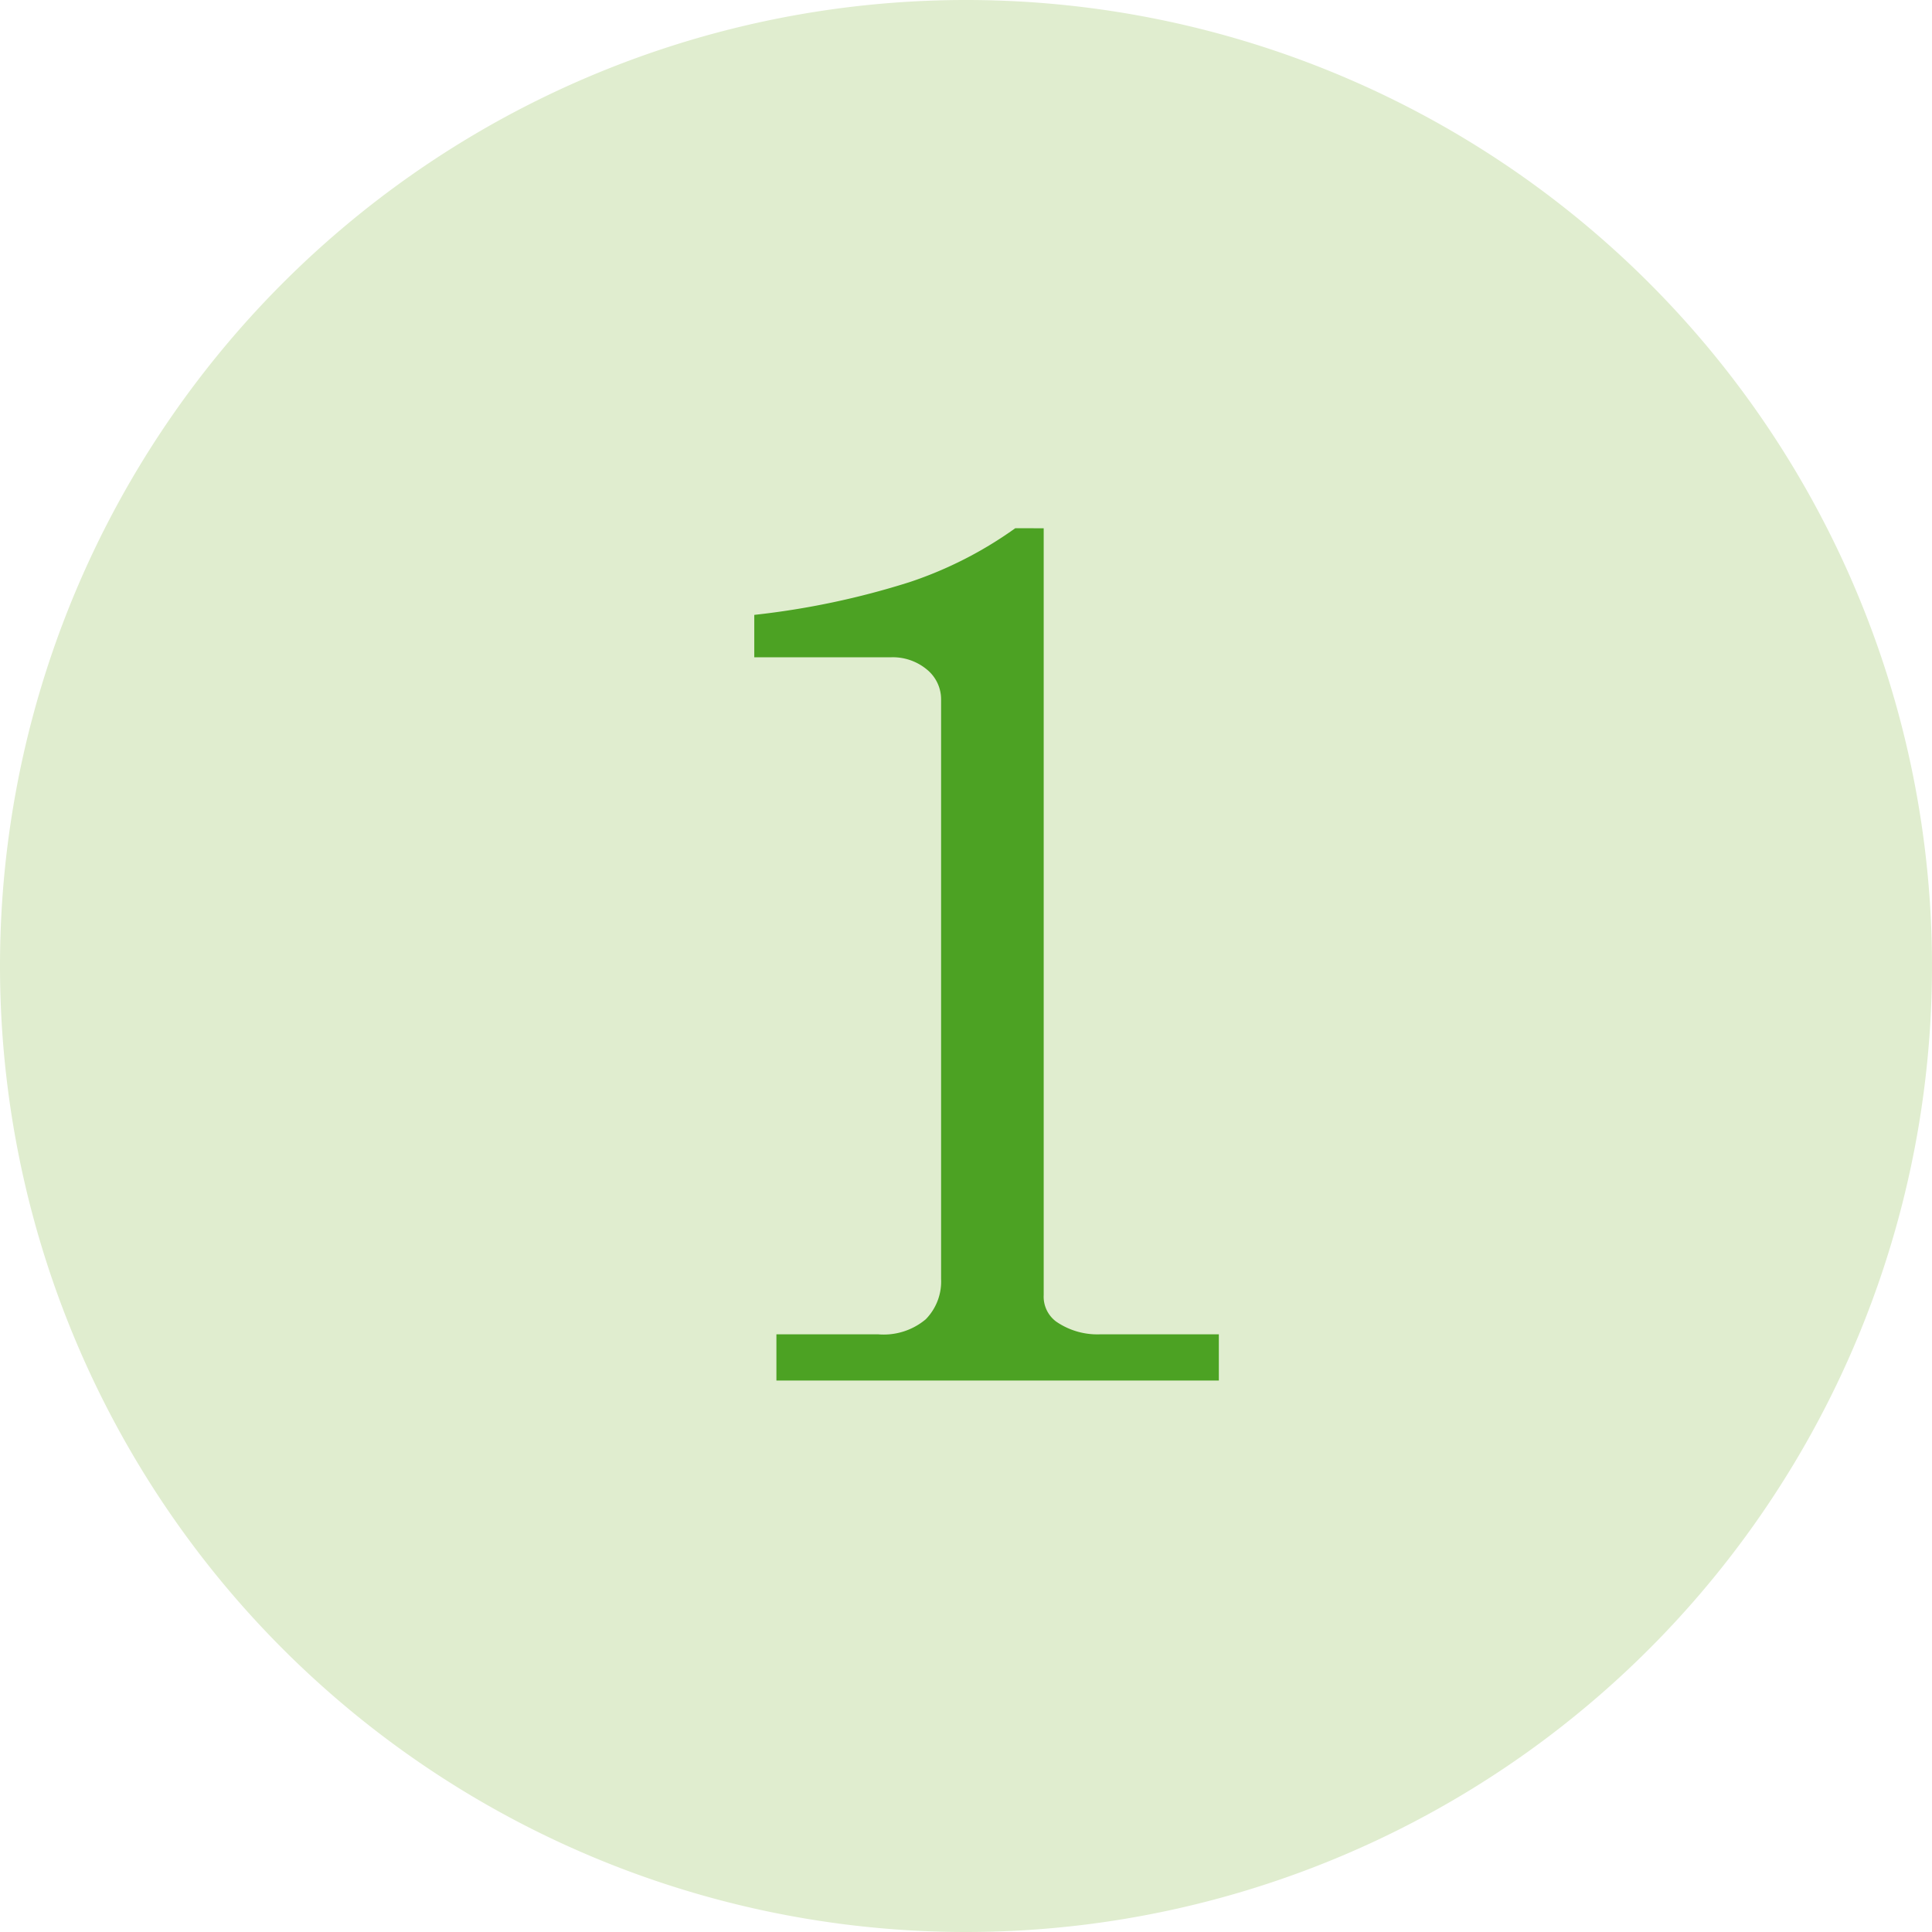
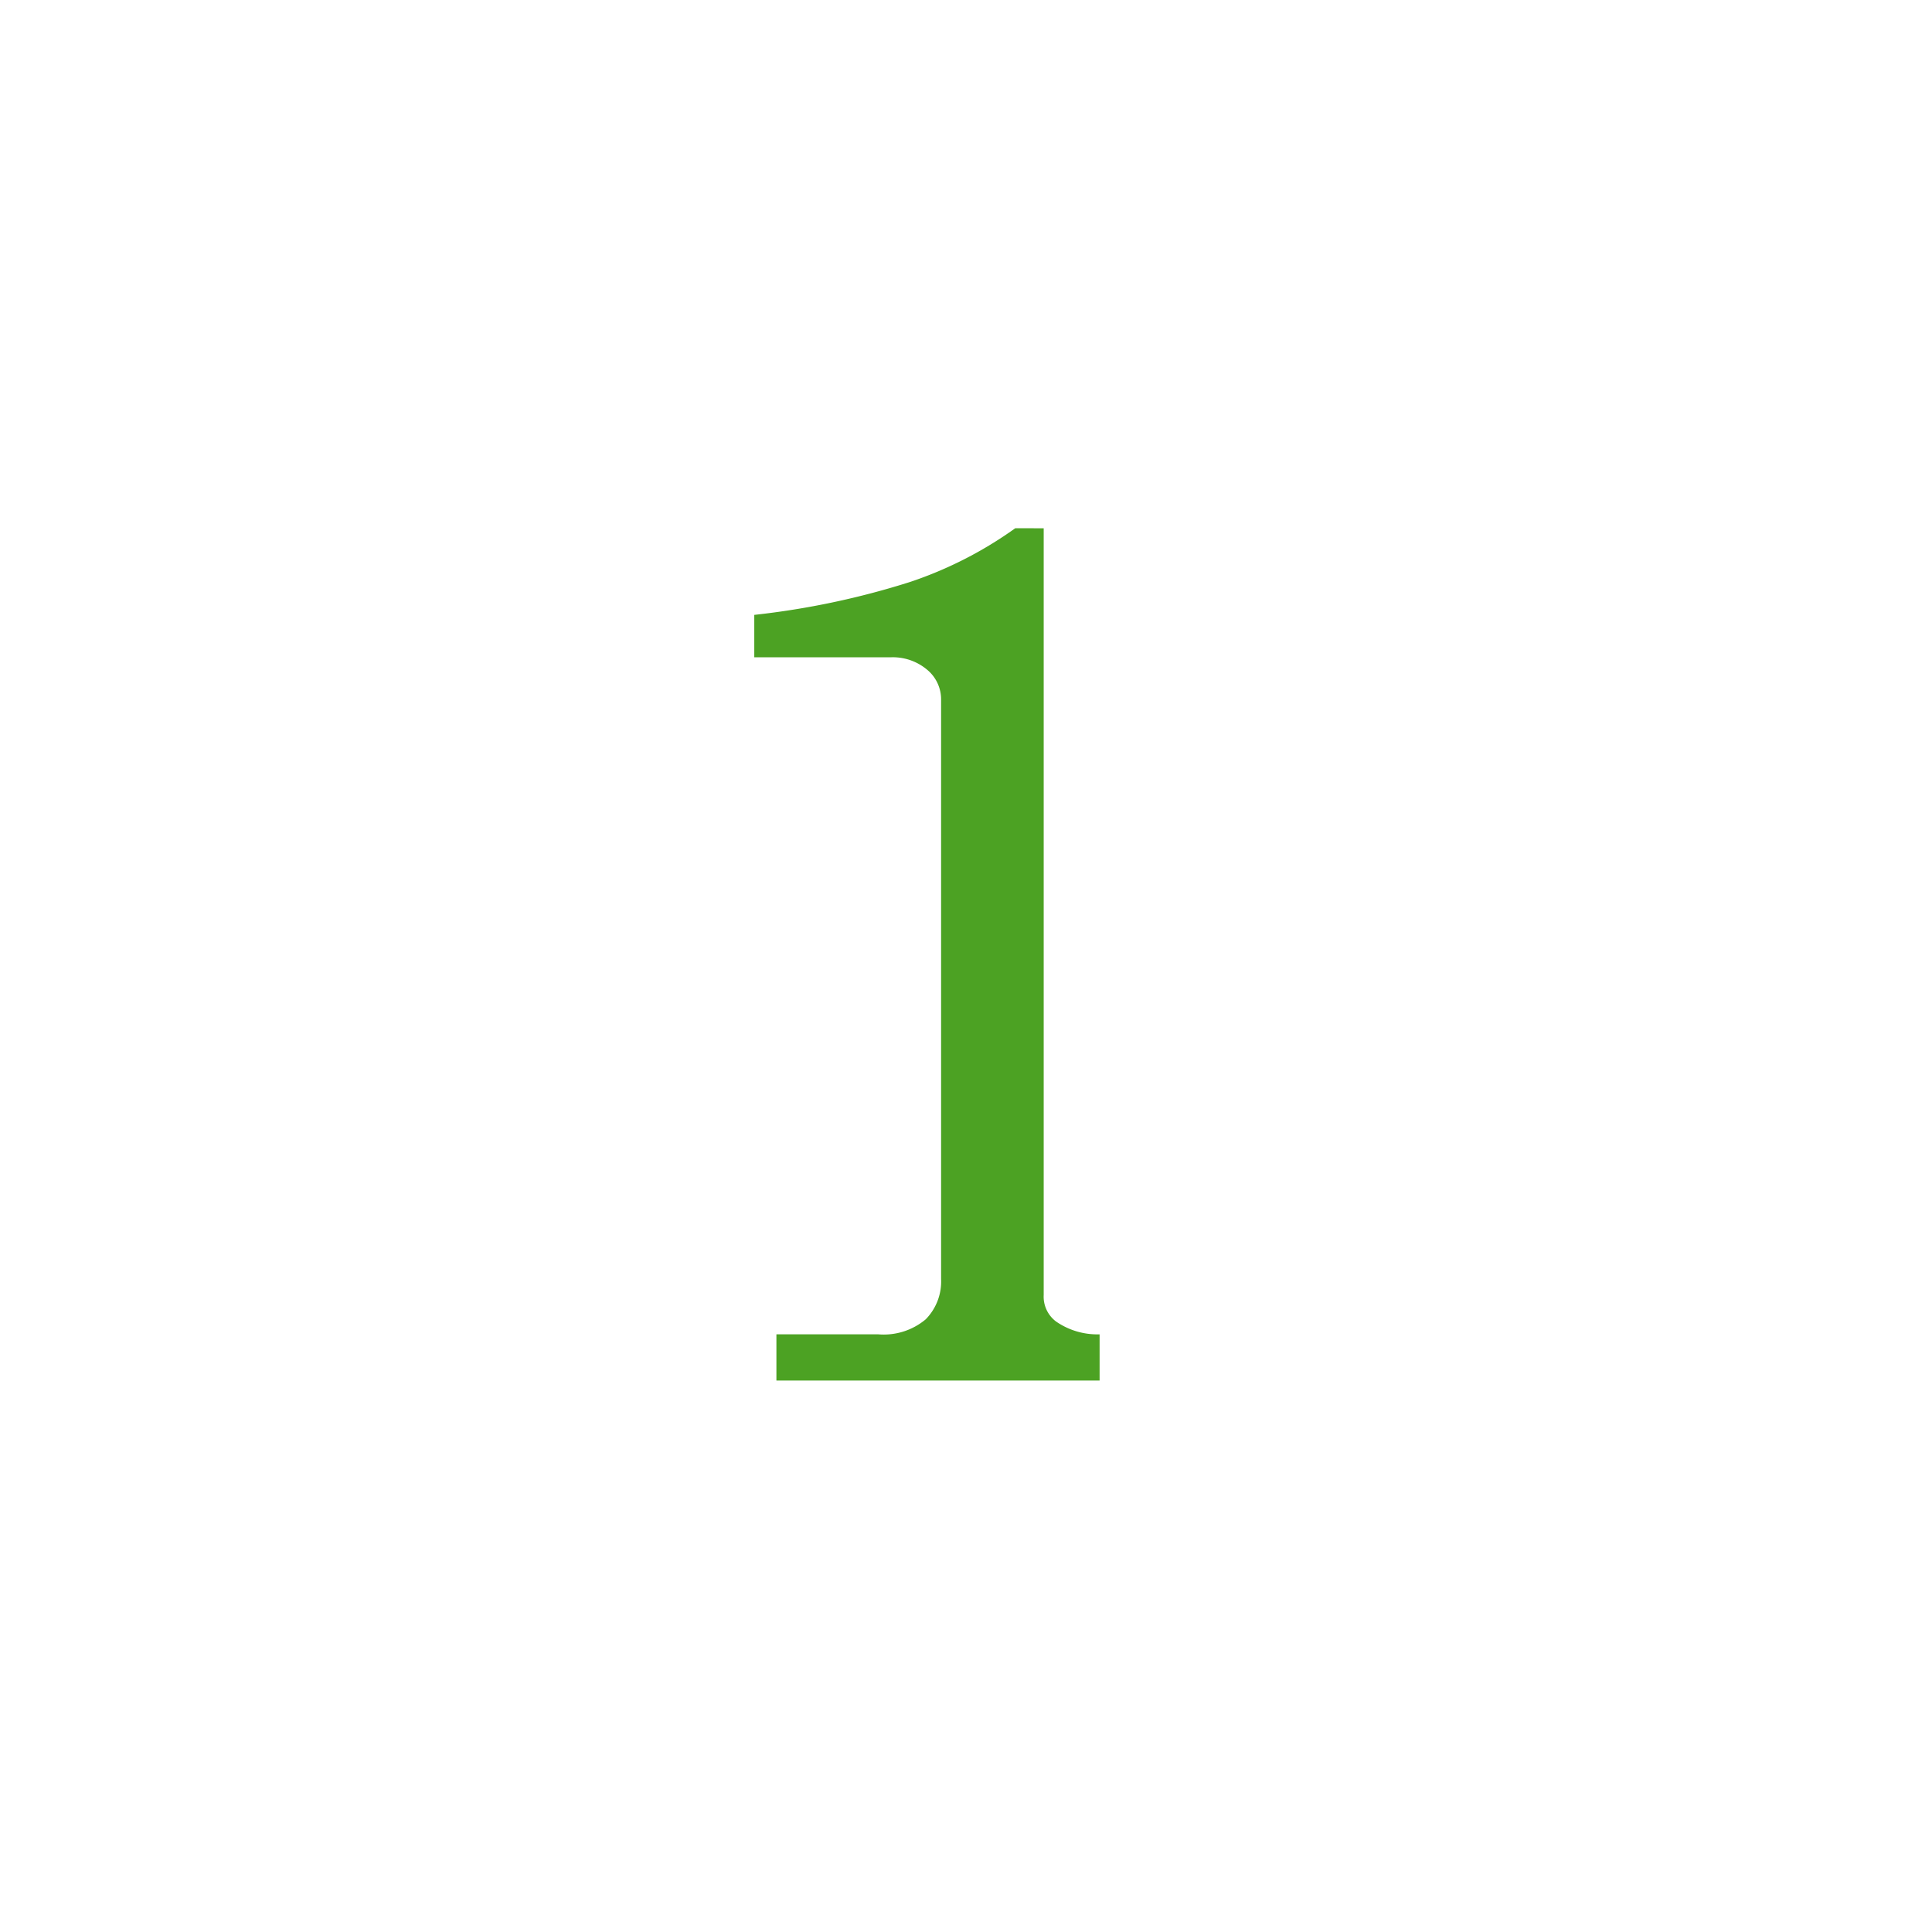
<svg xmlns="http://www.w3.org/2000/svg" id="グループ_8365" data-name="グループ 8365" width="46" height="46" viewBox="0 0 46 46">
  <defs>
    <clipPath id="clip-path">
      <rect id="長方形_2811" data-name="長方形 2811" width="46" height="46" fill="none" />
    </clipPath>
  </defs>
  <g id="グループ_8364" data-name="グループ 8364" transform="translate(0 0)" clip-path="url(#clip-path)">
-     <path id="パス_27009" data-name="パス 27009" d="M23,46A23,23,0,1,0,0,23,23,23,0,0,0,23,46" transform="translate(0 0)" fill="#e0edcf" />
-     <path id="パス_27010" data-name="パス 27010" d="M21.278,10.076V28.332a.739.739,0,0,0,.292.629,1.725,1.725,0,0,0,1.039.307h2.839v1.1H14.914v-1.1h2.429a1.555,1.555,0,0,0,1.126-.358,1.283,1.283,0,0,0,.366-.959V14.158a.916.916,0,0,0-.337-.718,1.267,1.267,0,0,0-.863-.292H14.387v-1.01a19.082,19.082,0,0,0,3.707-.783,9.435,9.435,0,0,0,2.507-1.28Z" transform="translate(3.572 2.502)" fill="#4ca223" />
+     <path id="パス_27010" data-name="パス 27010" d="M21.278,10.076V28.332a.739.739,0,0,0,.292.629,1.725,1.725,0,0,0,1.039.307v1.1H14.914v-1.1h2.429a1.555,1.555,0,0,0,1.126-.358,1.283,1.283,0,0,0,.366-.959V14.158a.916.916,0,0,0-.337-.718,1.267,1.267,0,0,0-.863-.292H14.387v-1.01a19.082,19.082,0,0,0,3.707-.783,9.435,9.435,0,0,0,2.507-1.28Z" transform="translate(3.572 2.502)" fill="#4ca223" />
  </g>
</svg>